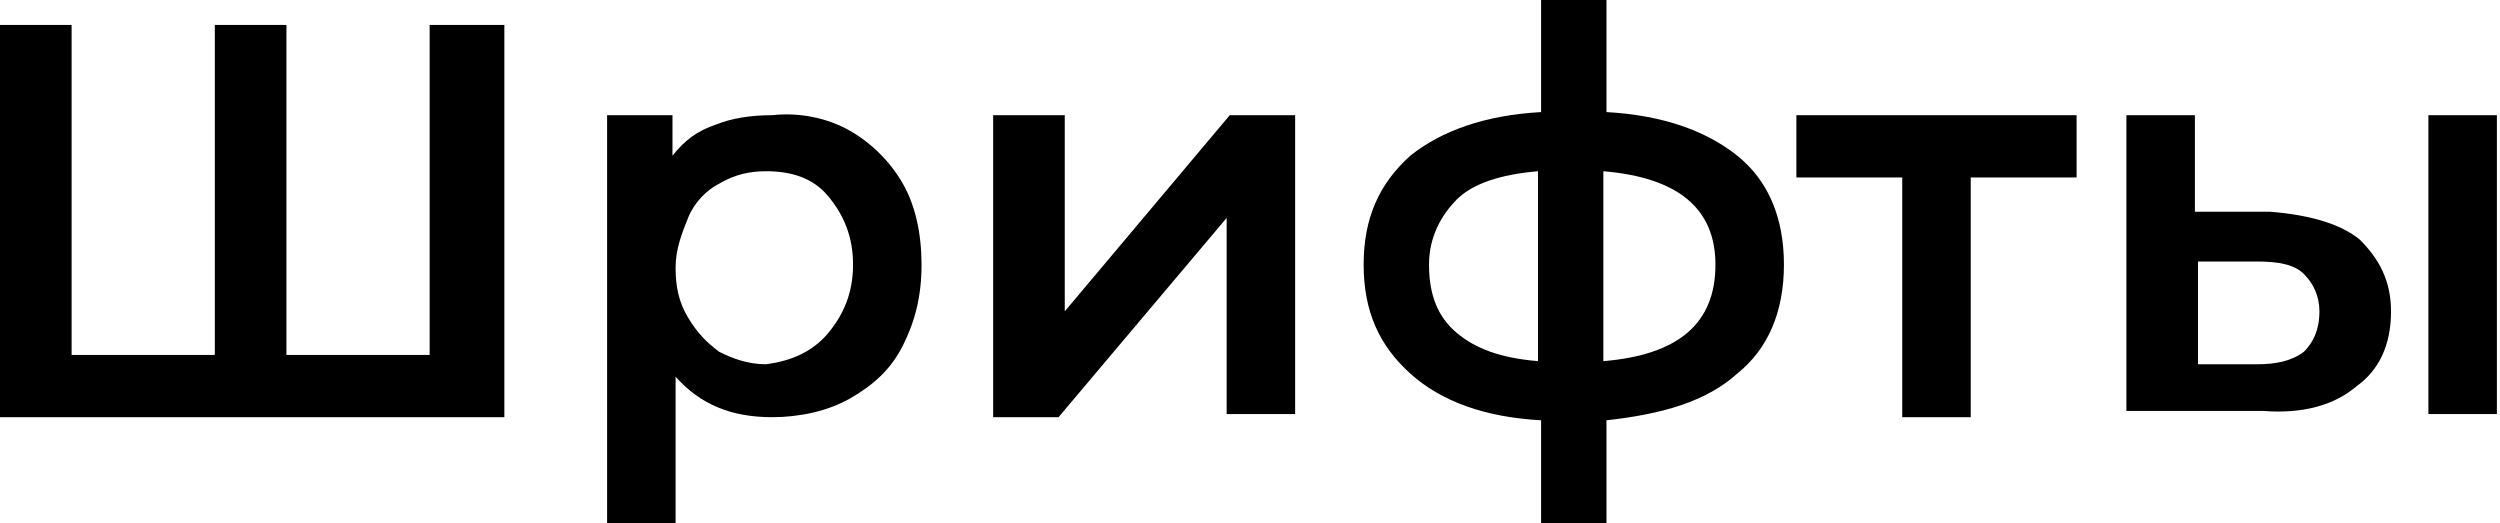
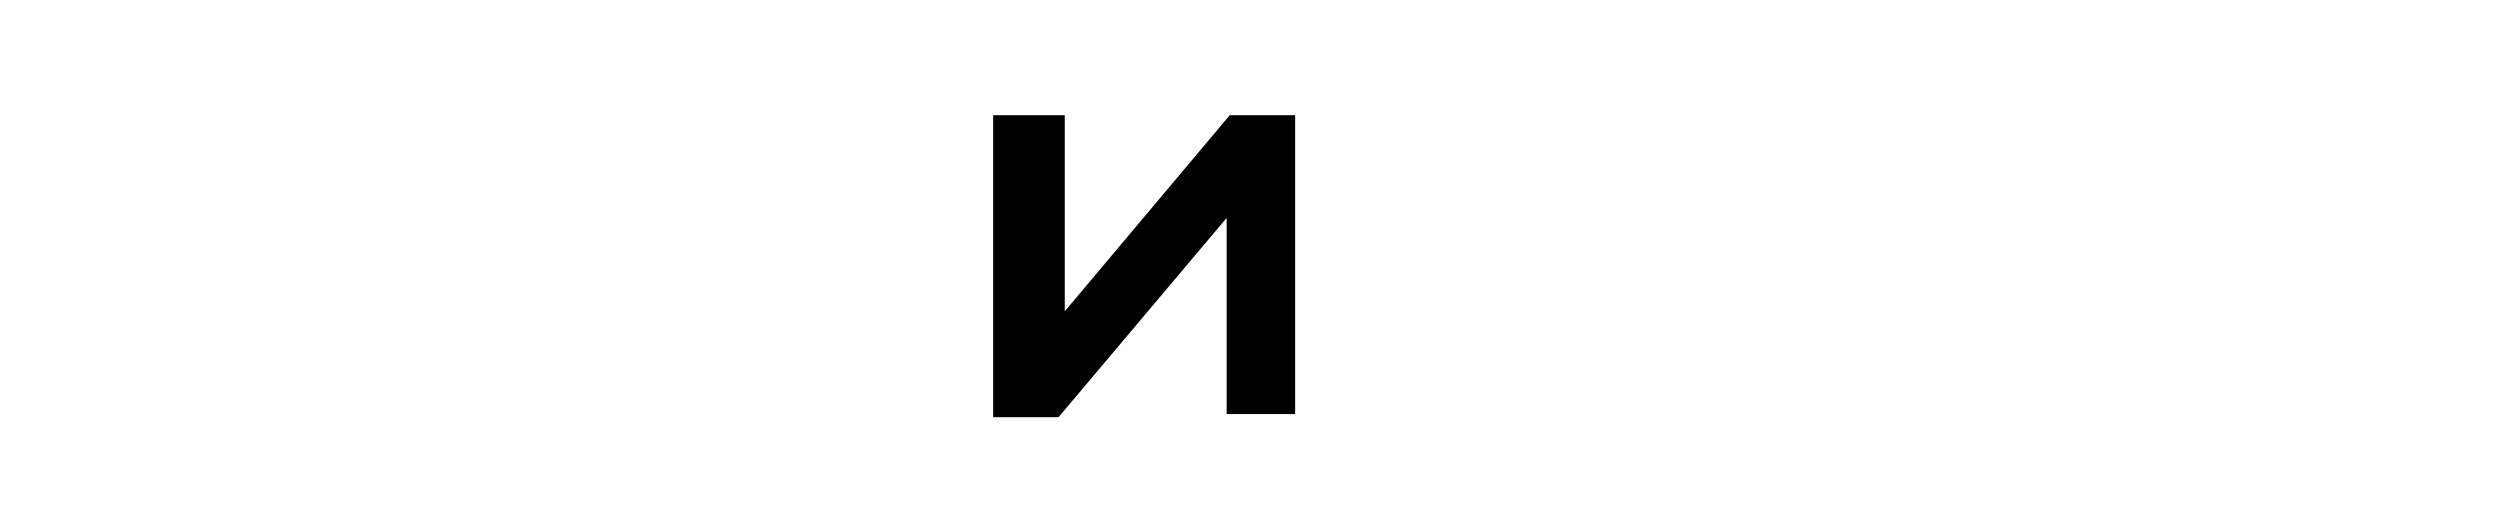
<svg xmlns="http://www.w3.org/2000/svg" id="Слой_1" x="0px" y="0px" viewBox="0 0 80.3 16.8" xml:space="preserve">
  <g>
    <g>
-       <path d="M16.2,0.8v12.6H0V0.8h2.3v10.6h4.6V0.8h2.3v10.6h4.6V0.8H16.2z" />
-       <path d="M27.3,4.2c0.7,0.4,1.3,1,1.7,1.7s0.6,1.6,0.6,2.6s-0.2,1.8-0.6,2.6s-1,1.3-1.7,1.7c-0.7,0.4-1.6,0.6-2.5,0.6 c-1.3,0-2.3-0.4-3.1-1.3v4.7h-2.2V3.7h2.1V5C22,4.5,22.4,4.2,23,4c0.5-0.2,1.1-0.3,1.8-0.3C25.7,3.6,26.6,3.8,27.3,4.2z M26.6,10.7c0.5-0.6,0.8-1.3,0.8-2.2s-0.3-1.6-0.8-2.2s-1.2-0.8-2-0.8c-0.5,0-1,0.1-1.5,0.4c-0.4,0.2-0.8,0.6-1,1.1 s-0.4,1-0.4,1.6s0.1,1.1,0.4,1.6s0.6,0.8,1,1.1c0.4,0.2,0.9,0.4,1.5,0.4C25.4,11.6,26.1,11.3,26.6,10.7z" />
      <path d="M31.9,3.7h2.3v6.3l5.3-6.3h2.1v9.6h-2.2V7L34,13.4h-2.1V3.7z" />
-       <path d="M55.8,12c-1,0.9-2.4,1.3-4.2,1.5v3.3h-2.1v-3.3c-1.8-0.1-3.2-0.6-4.2-1.5c-1-0.9-1.5-2-1.5-3.5c0-1.5,0.5-2.6,1.5-3.5 c1-0.8,2.4-1.3,4.2-1.4V0h2.1v3.6c1.8,0.1,3.2,0.6,4.2,1.4c1,0.8,1.5,2,1.5,3.5C57.3,10,56.8,11.2,55.8,12z M46.8,10.7 c0.6,0.5,1.4,0.8,2.6,0.9V5.5c-1.2,0.1-2.1,0.4-2.6,0.9s-0.9,1.2-0.9,2.1C45.9,9.5,46.2,10.2,46.8,10.7z M55.1,8.5 c0-0.9-0.3-1.6-0.9-2.1s-1.5-0.8-2.7-0.9v6.1C53.9,11.4,55.1,10.4,55.1,8.5z" />
-       <path d="M66.7,5.7h-3.4v7.7h-2.2V5.7h-3.4V3.7h9V5.7z" />
-       <path d="M75.8,7.7c0.6,0.6,1,1.3,1,2.3c0,1.1-0.4,1.9-1.1,2.4c-0.7,0.6-1.7,0.9-3,0.8l-4.4,0V3.7h2.2v3.1l2.4,0 C74.2,6.9,75.2,7.2,75.8,7.7z M74,11.3c0.3-0.3,0.5-0.7,0.5-1.3c0-0.5-0.2-0.9-0.5-1.2c-0.3-0.3-0.8-0.4-1.5-0.4l-1.9,0v3.3l1.9,0 C73.1,11.7,73.6,11.6,74,11.3z M78,3.7h2.2v9.6H78V3.7z" />
    </g>
  </g>
</svg>